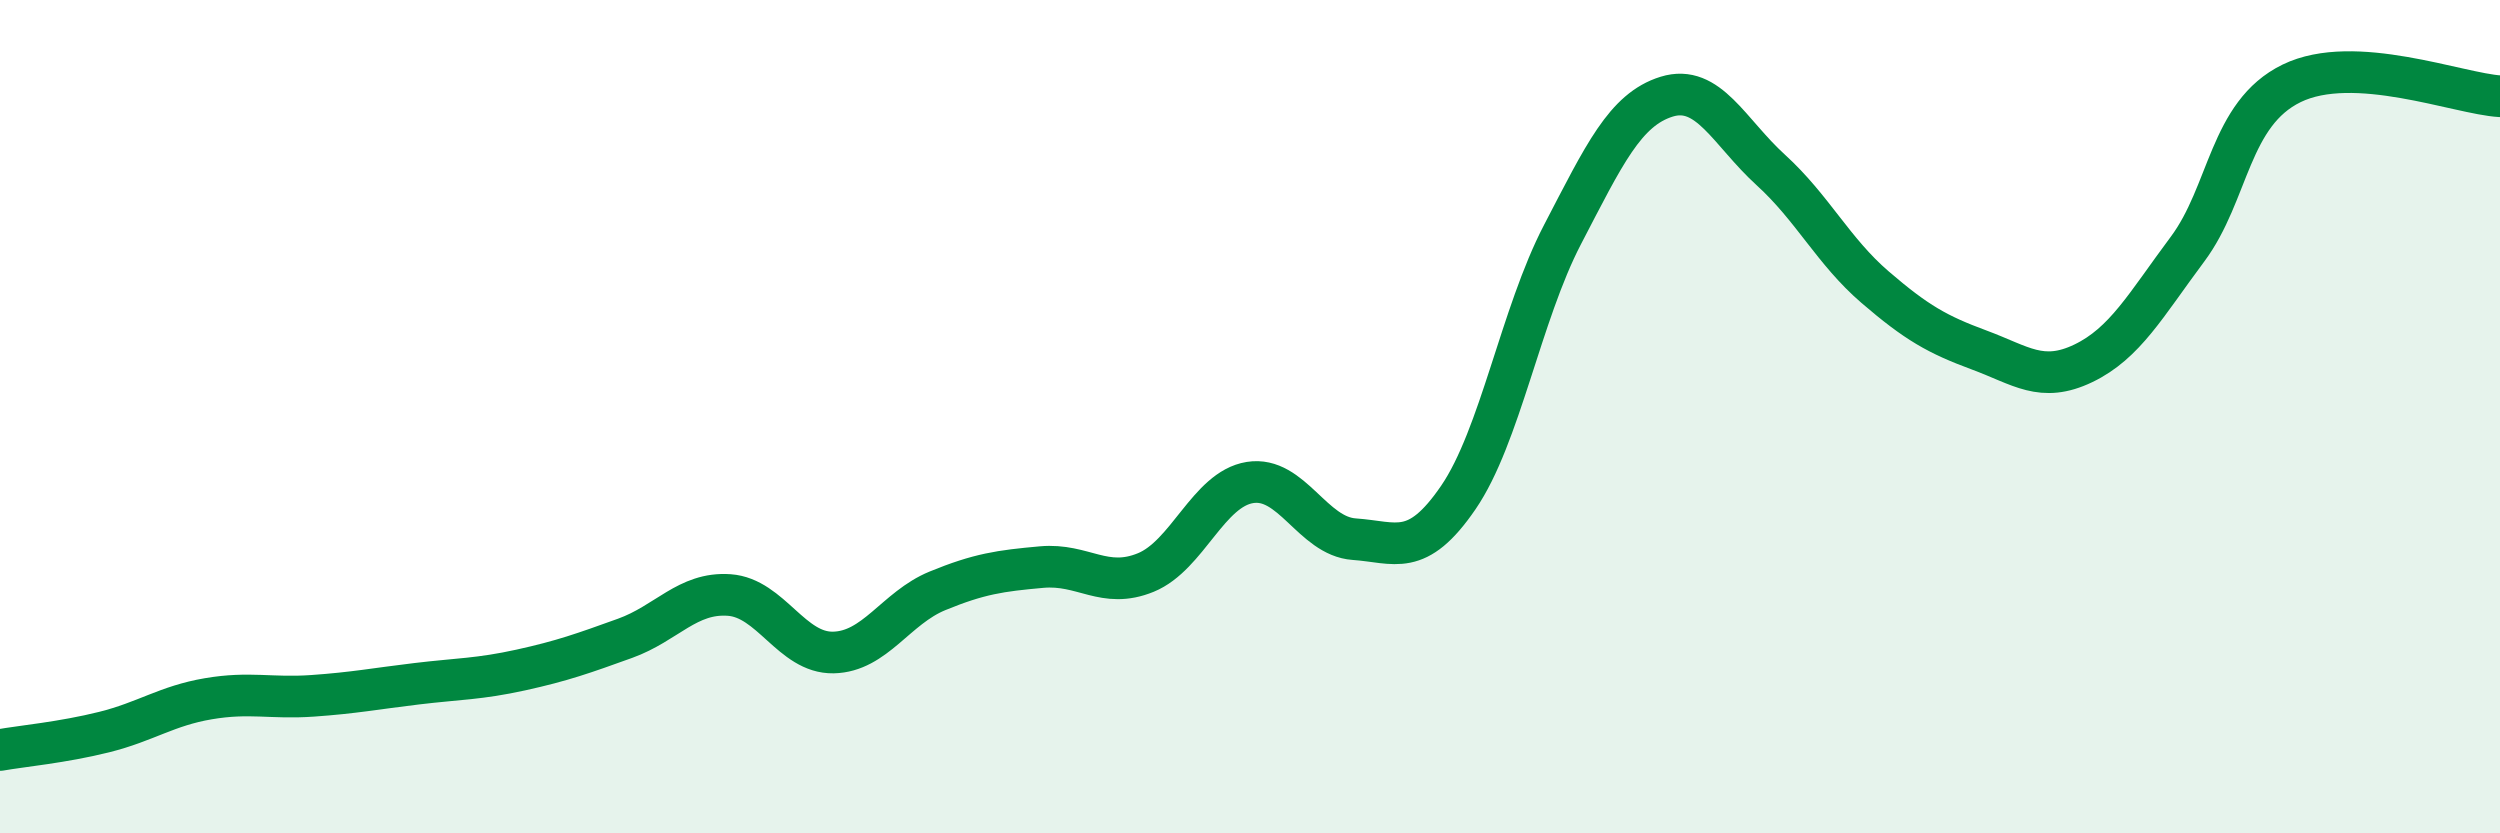
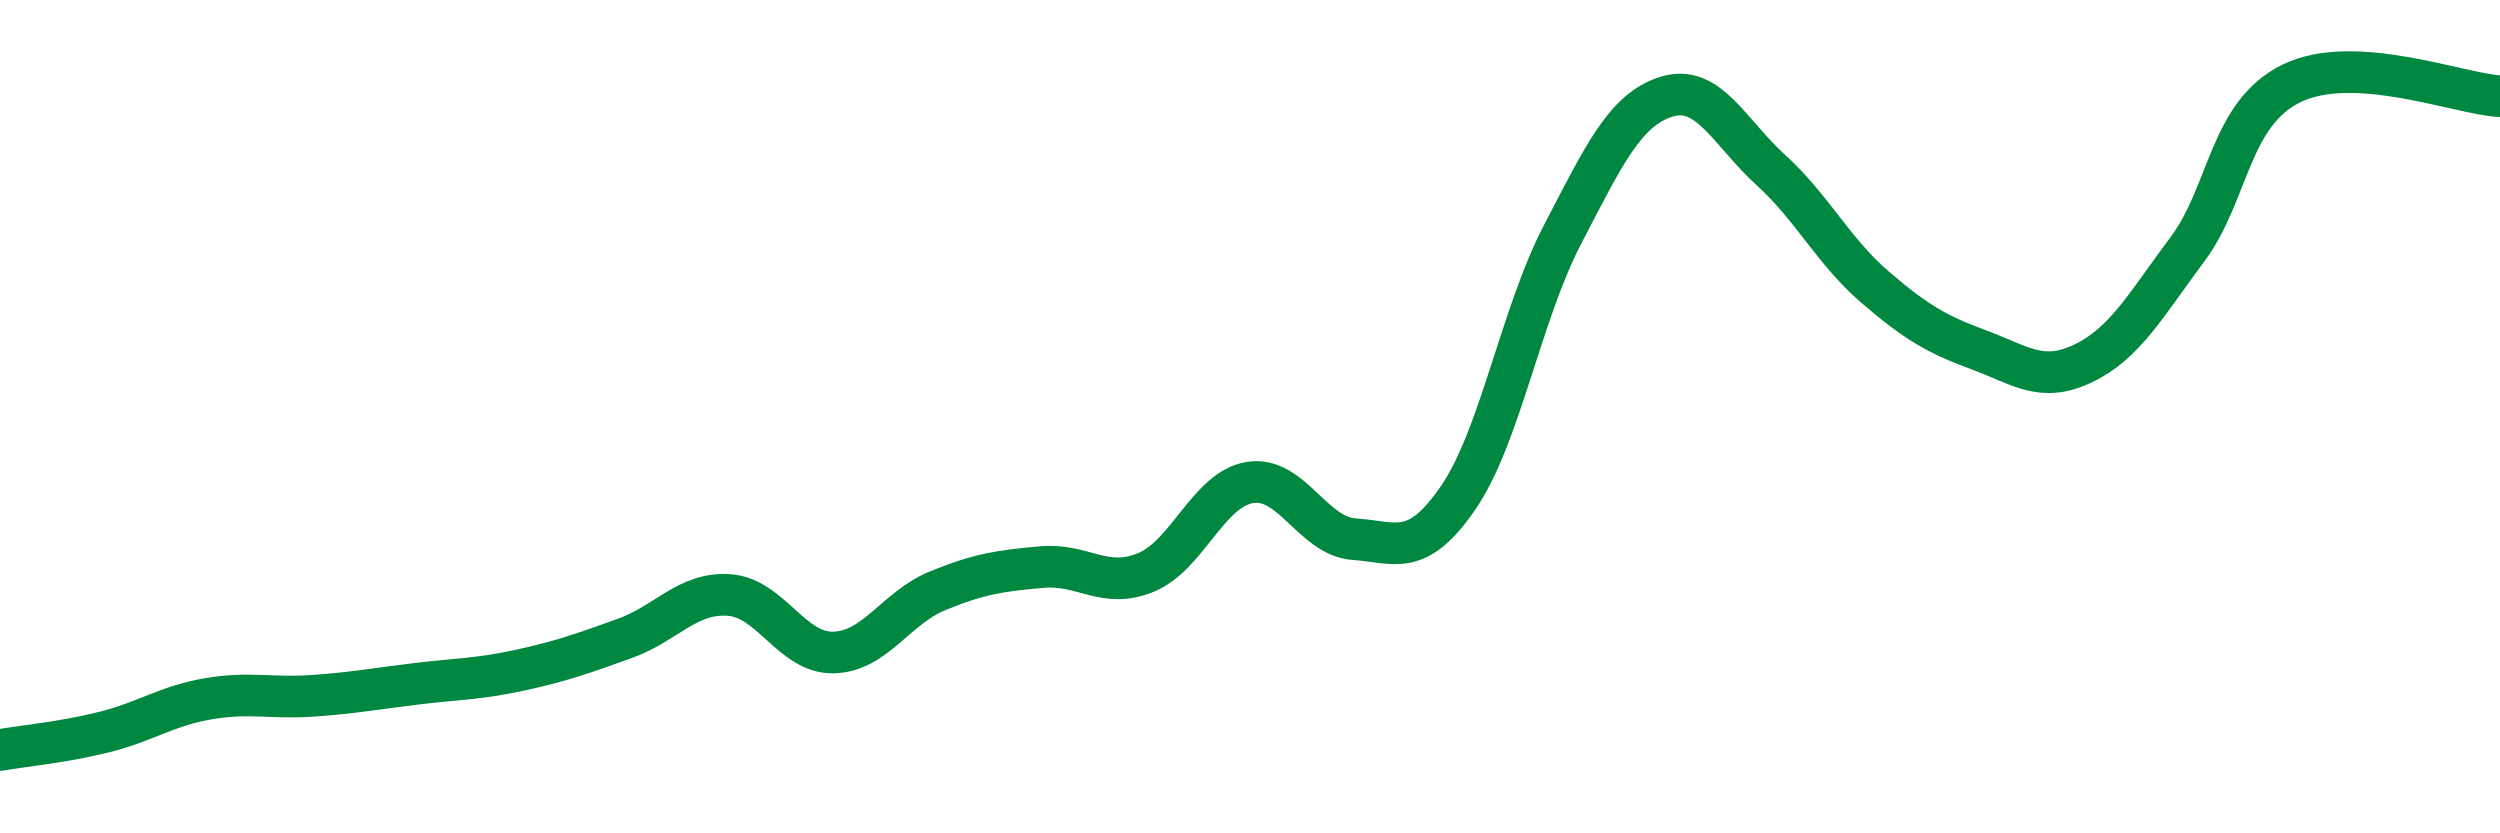
<svg xmlns="http://www.w3.org/2000/svg" width="60" height="20" viewBox="0 0 60 20">
-   <path d="M 0,18 C 0.5,17.91 1.5,17.82 2.5,17.57 C 3.5,17.32 4,16.94 5,16.77 C 6,16.6 6.5,16.77 7.5,16.7 C 8.5,16.63 9,16.53 10,16.41 C 11,16.29 11.5,16.3 12.5,16.08 C 13.5,15.86 14,15.68 15,15.32 C 16,14.96 16.5,14.21 17.5,14.28 C 18.5,14.35 19,15.68 20,15.66 C 21,15.64 21.5,14.59 22.5,14.18 C 23.5,13.77 24,13.7 25,13.61 C 26,13.52 26.5,14.15 27.5,13.74 C 28.5,13.33 29,11.74 30,11.58 C 31,11.42 31.5,12.87 32.5,12.94 C 33.5,13.01 34,13.4 35,11.94 C 36,10.48 36.5,7.55 37.5,5.63 C 38.5,3.71 39,2.63 40,2.32 C 41,2.01 41.5,3.17 42.5,4.08 C 43.5,4.99 44,6.03 45,6.89 C 46,7.75 46.5,8.03 47.5,8.4 C 48.5,8.77 49,9.2 50,8.72 C 51,8.24 51.5,7.32 52.5,5.98 C 53.5,4.64 53.5,2.73 55,2 C 56.5,1.27 59,2.25 60,2.31L60 20L0 20Z" fill="#008740" opacity="0.1" stroke-linecap="round" stroke-linejoin="round" />
  <path d="M 0,18 C 0.5,17.91 1.5,17.82 2.5,17.57 C 3.5,17.32 4,16.94 5,16.77 C 6,16.6 6.5,16.77 7.5,16.7 C 8.5,16.63 9,16.53 10,16.41 C 11,16.29 11.5,16.3 12.5,16.08 C 13.5,15.86 14,15.68 15,15.32 C 16,14.96 16.5,14.21 17.5,14.28 C 18.5,14.35 19,15.68 20,15.66 C 21,15.64 21.5,14.59 22.5,14.18 C 23.5,13.77 24,13.7 25,13.61 C 26,13.52 26.5,14.15 27.5,13.74 C 28.5,13.33 29,11.74 30,11.58 C 31,11.42 31.5,12.87 32.5,12.94 C 33.5,13.01 34,13.4 35,11.94 C 36,10.48 36.5,7.55 37.5,5.63 C 38.5,3.71 39,2.63 40,2.32 C 41,2.01 41.5,3.17 42.5,4.08 C 43.5,4.99 44,6.03 45,6.89 C 46,7.75 46.5,8.03 47.5,8.4 C 48.5,8.77 49,9.2 50,8.72 C 51,8.24 51.5,7.32 52.5,5.98 C 53.5,4.64 53.5,2.73 55,2 C 56.5,1.27 59,2.25 60,2.31" stroke="#008740" stroke-width="1" fill="none" stroke-linecap="round" stroke-linejoin="round" />
</svg>